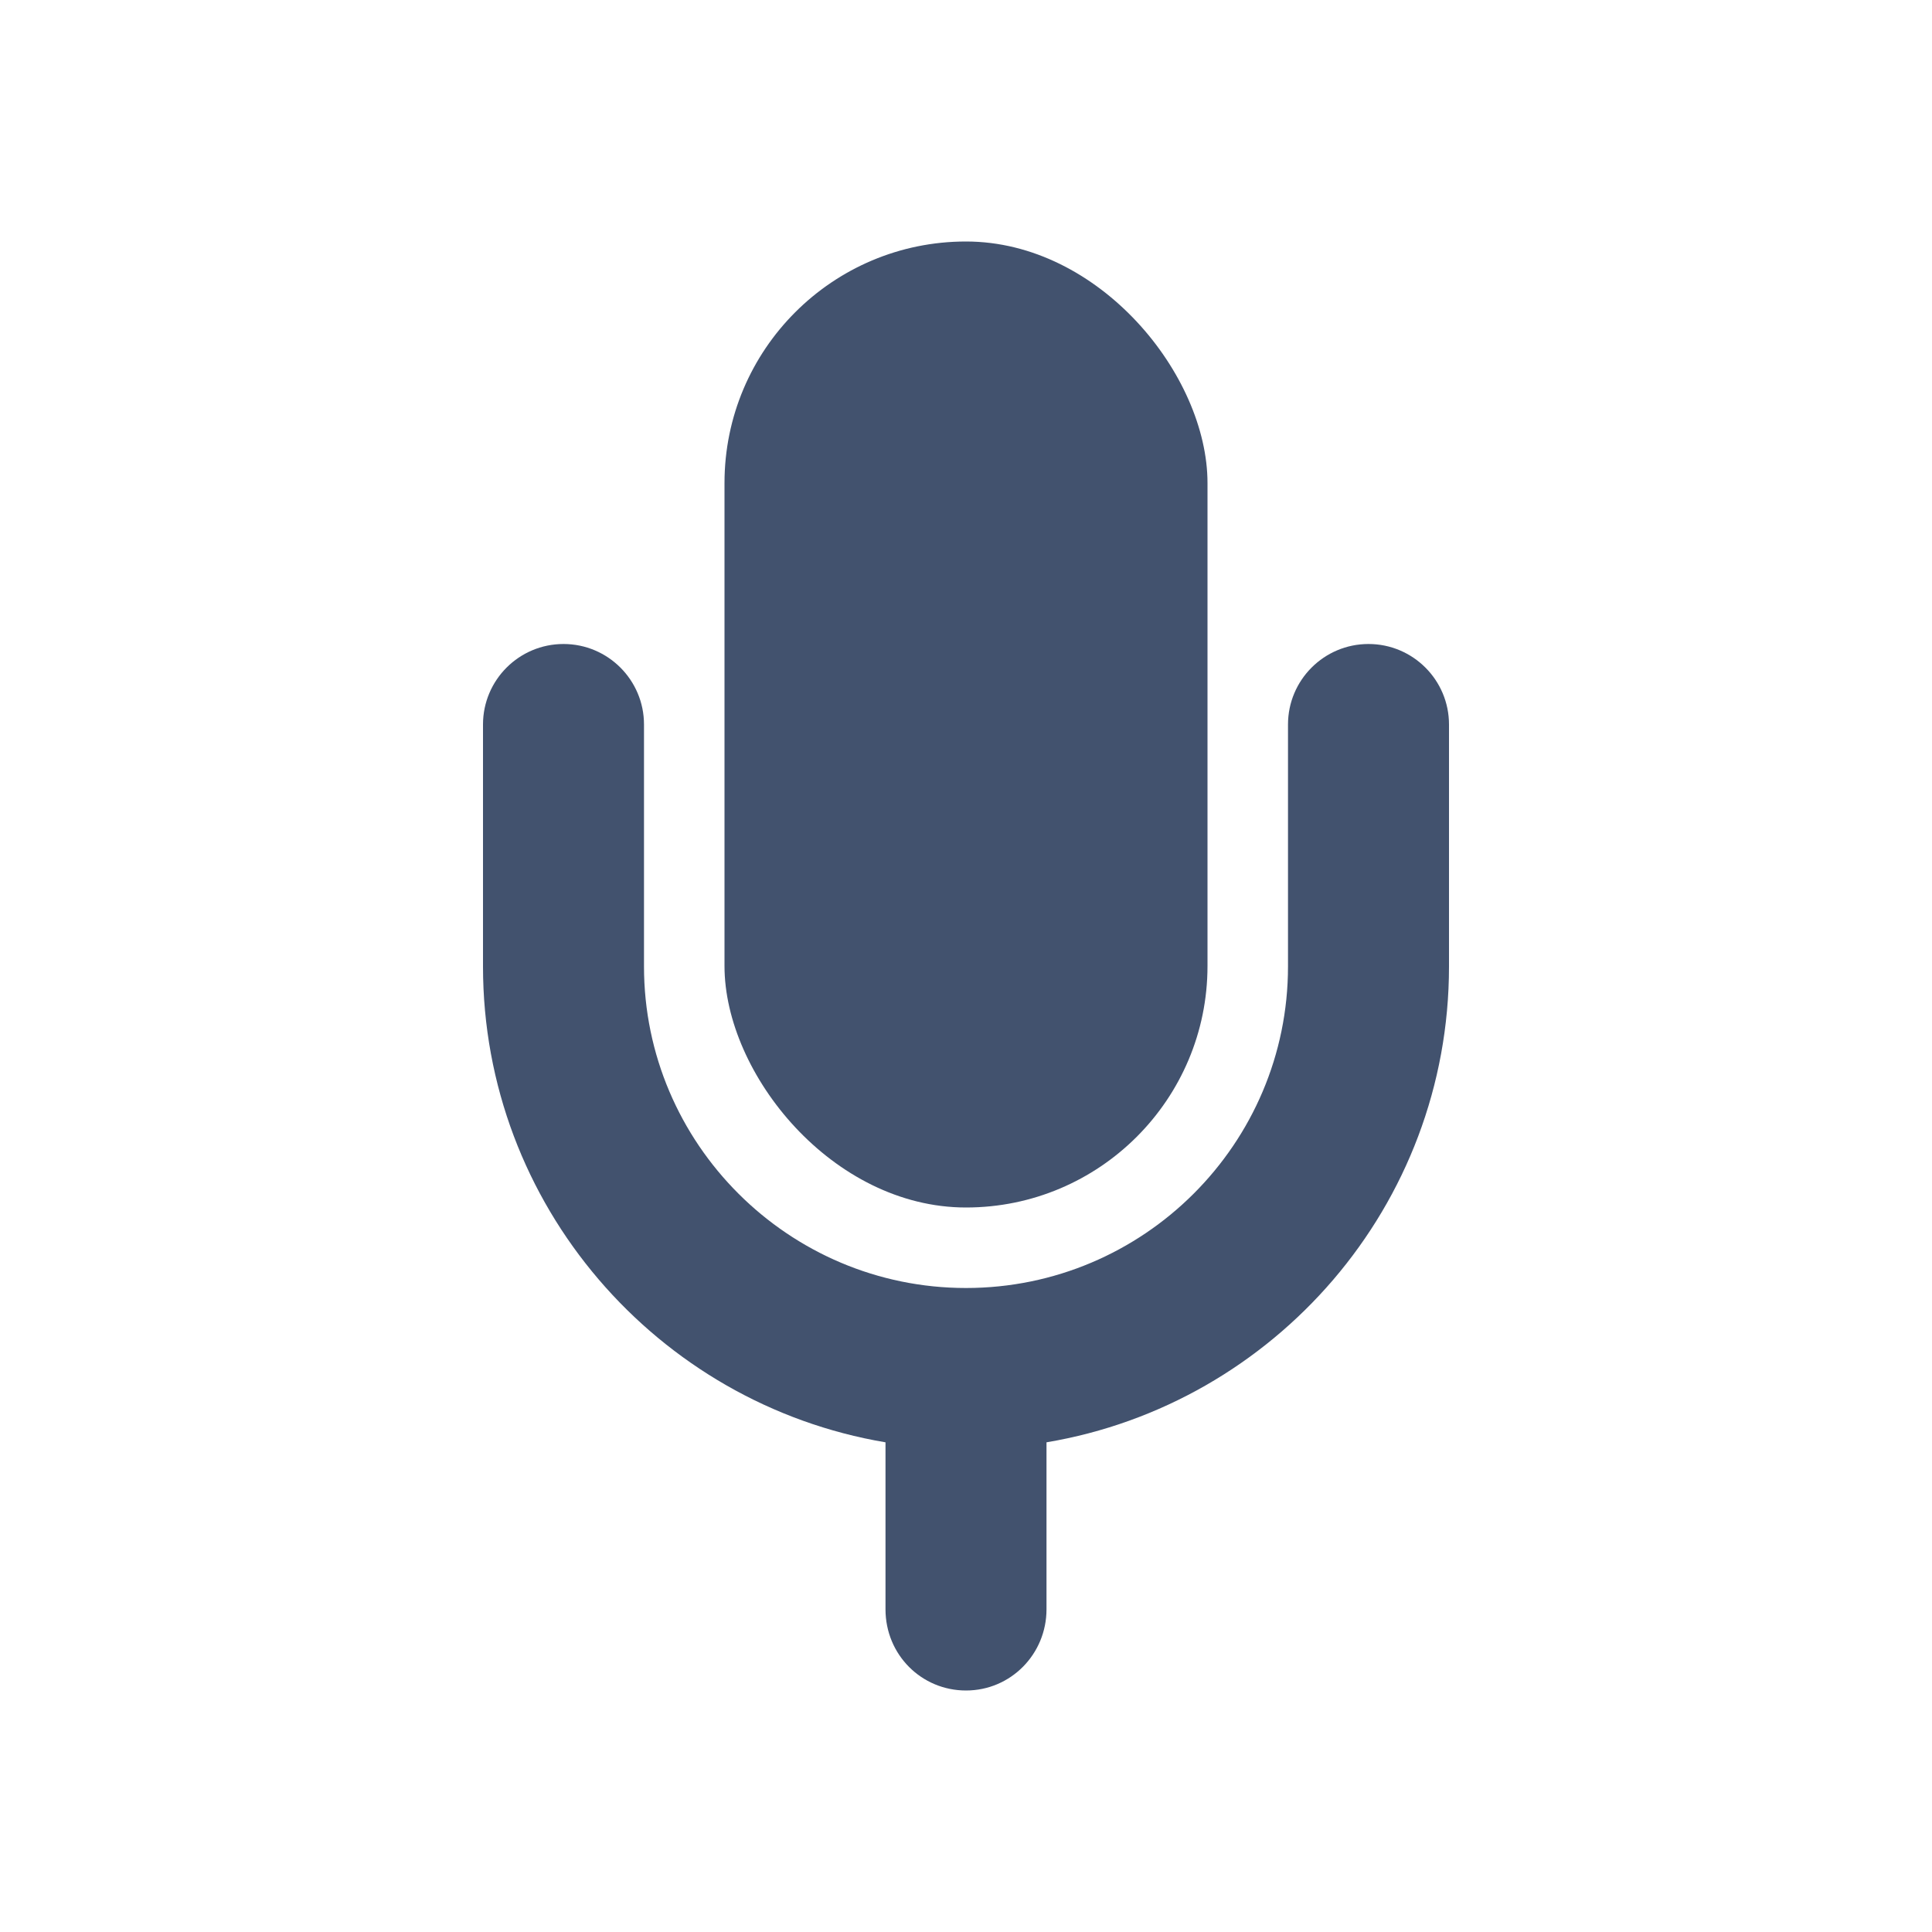
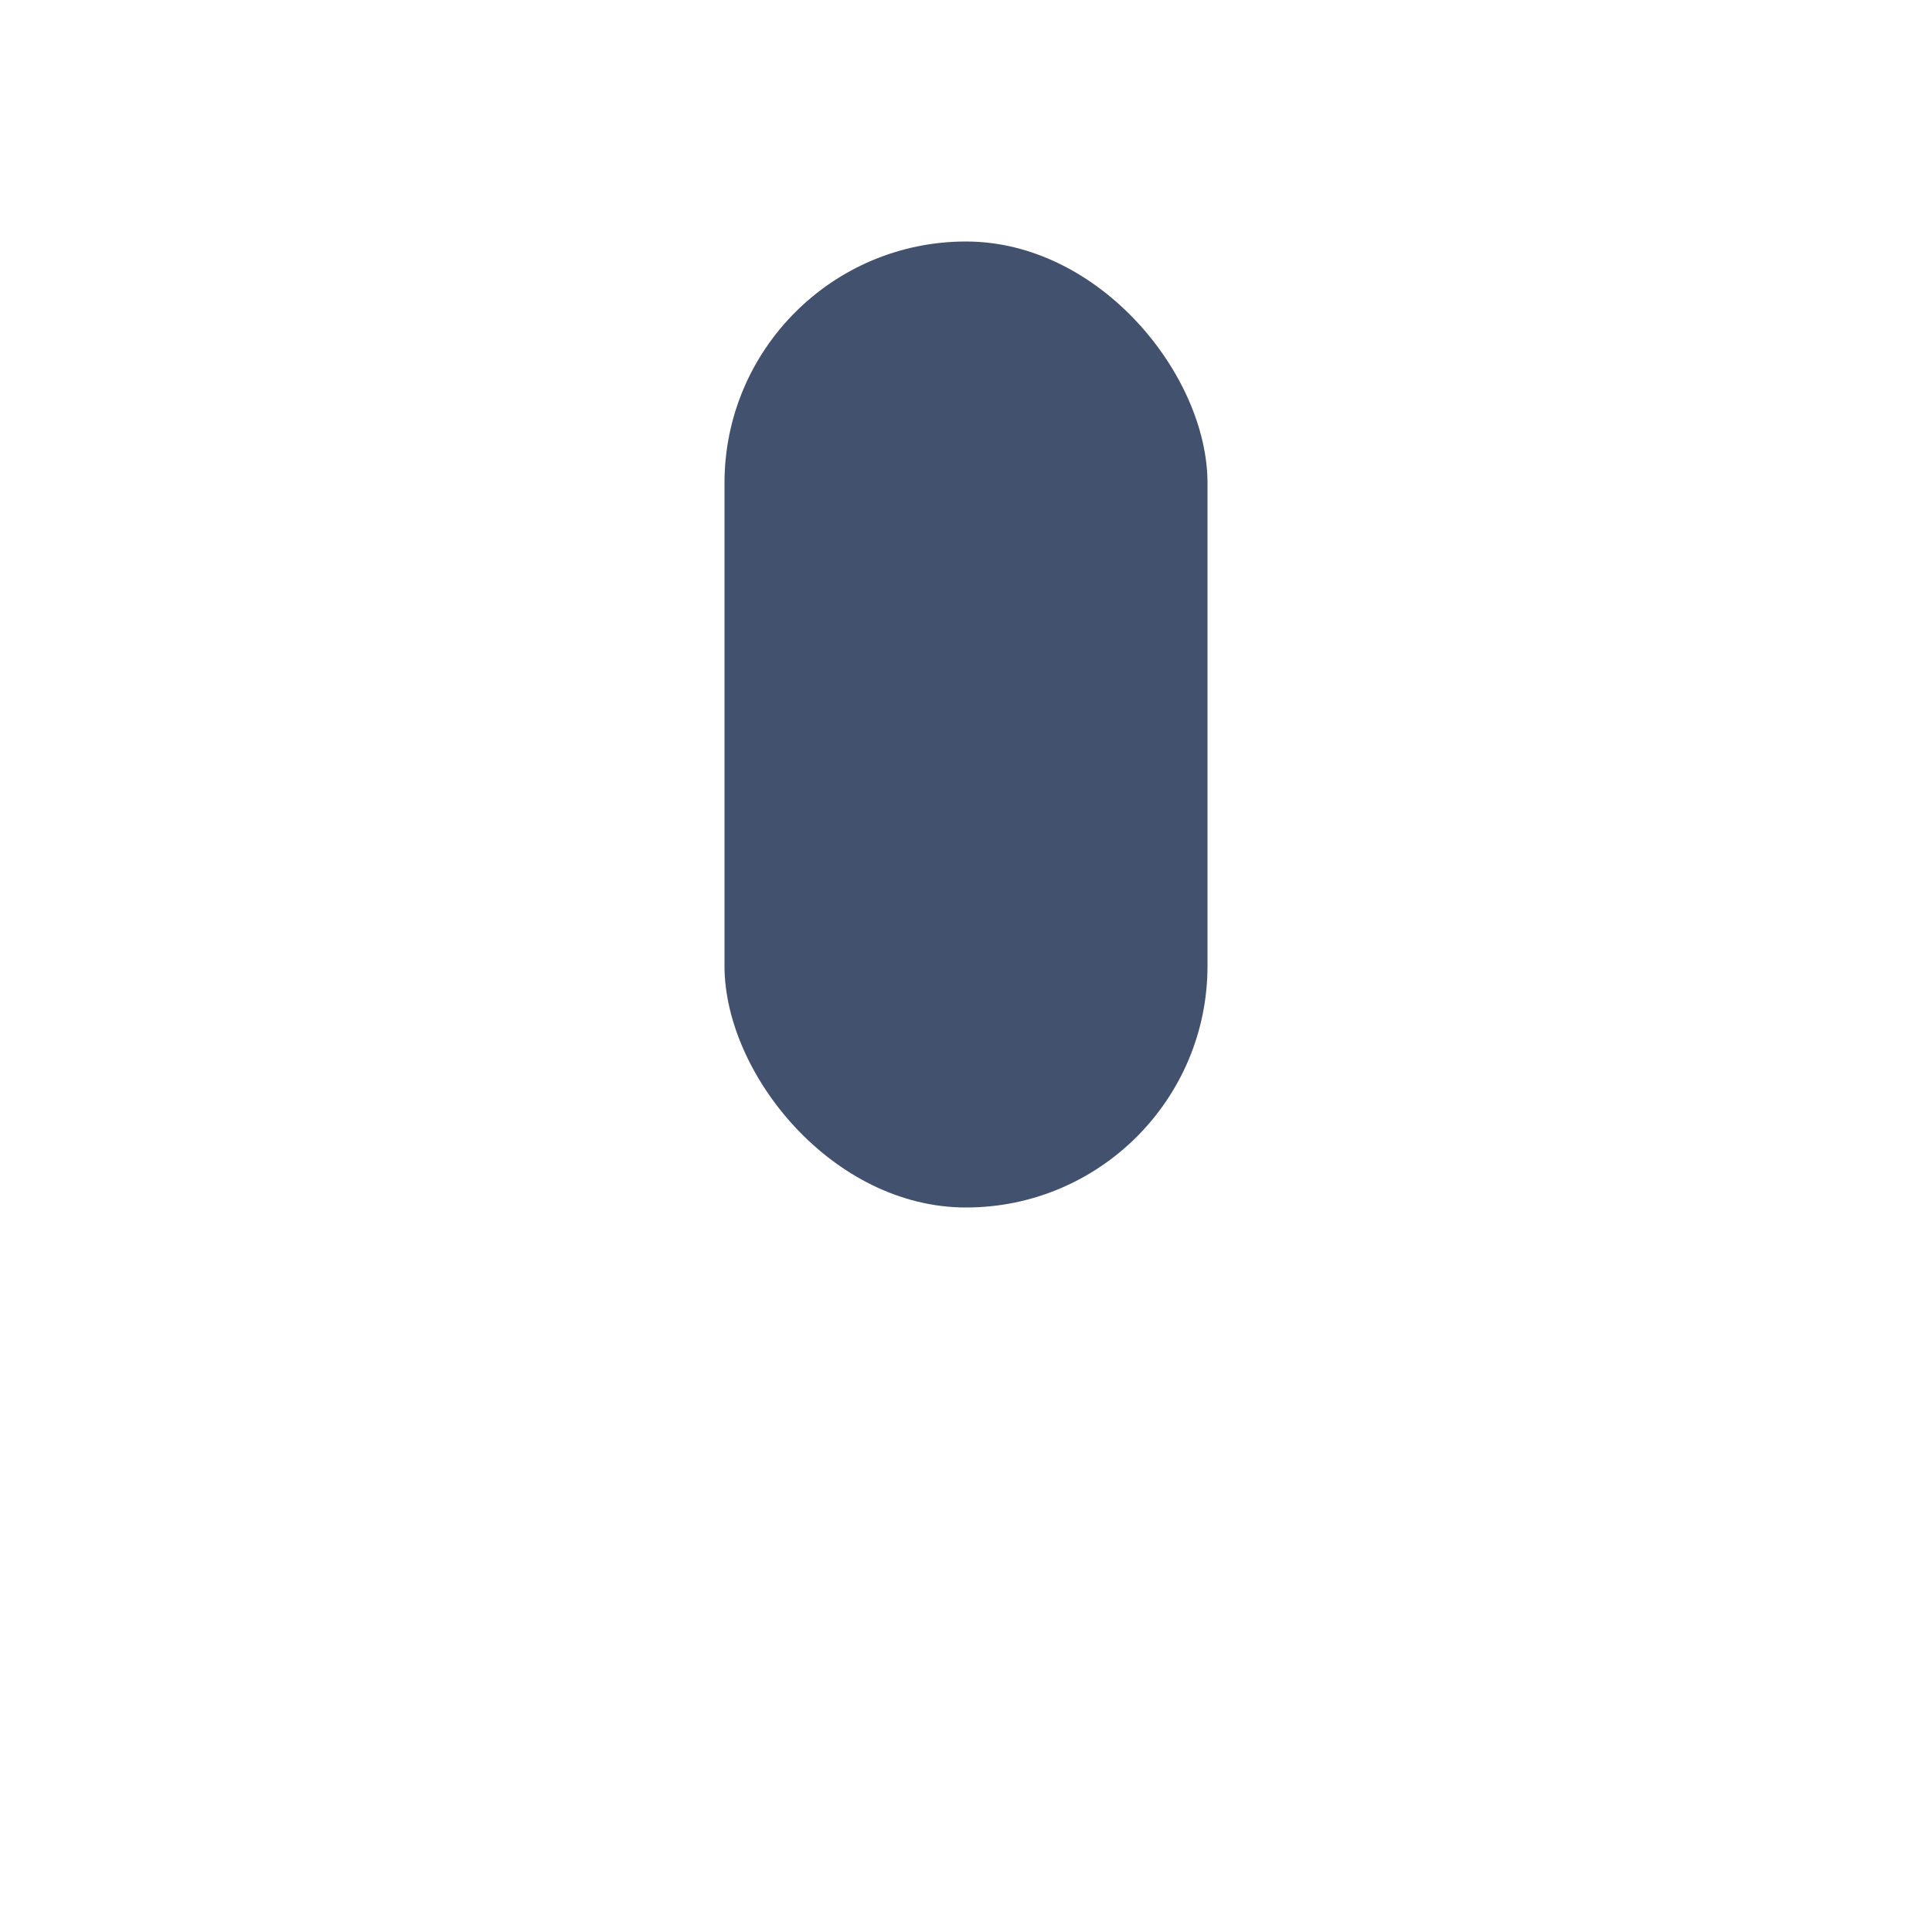
<svg xmlns="http://www.w3.org/2000/svg" width="24px" height="24px" viewBox="0 0 24 24" version="1.1">
  <title>icons/vid-audio-on</title>
  <desc>Created with Sketch.</desc>
  <defs />
  <g id="Global" stroke="none" stroke-width="1" fill="none" fill-rule="evenodd">
    <g id="icons/vid-audio-on" fill="#42526E">
      <rect id="Rectangle-3" x="9" y="3" width="6" height="12" rx="3" />
-       <path d="M13,17.917 C15.833,17.441 18,14.976 18,12.006 L18,10.503 L18,9 C18,8.448 17.552,8 17,8 C16.448,8 16,8.448 16,9 L16,12.006 C16,14.209 14.206,16 12,16 C9.795,16 8,14.205 8,12.006 L8,9 C8,8.448 7.552,8 7,8 C6.448,8 6,8.448 6,9 L6,10.503 L6,12.006 C6,14.966 8.162,17.439 11,17.917 L11,19.991 C11,20.557 11.448,21 12,21 C12.556,21 13,20.548 13,19.991 L13,17.917 Z" id="Combined-Shape" fill-rule="nonzero" />
    </g>
  </g>
</svg>